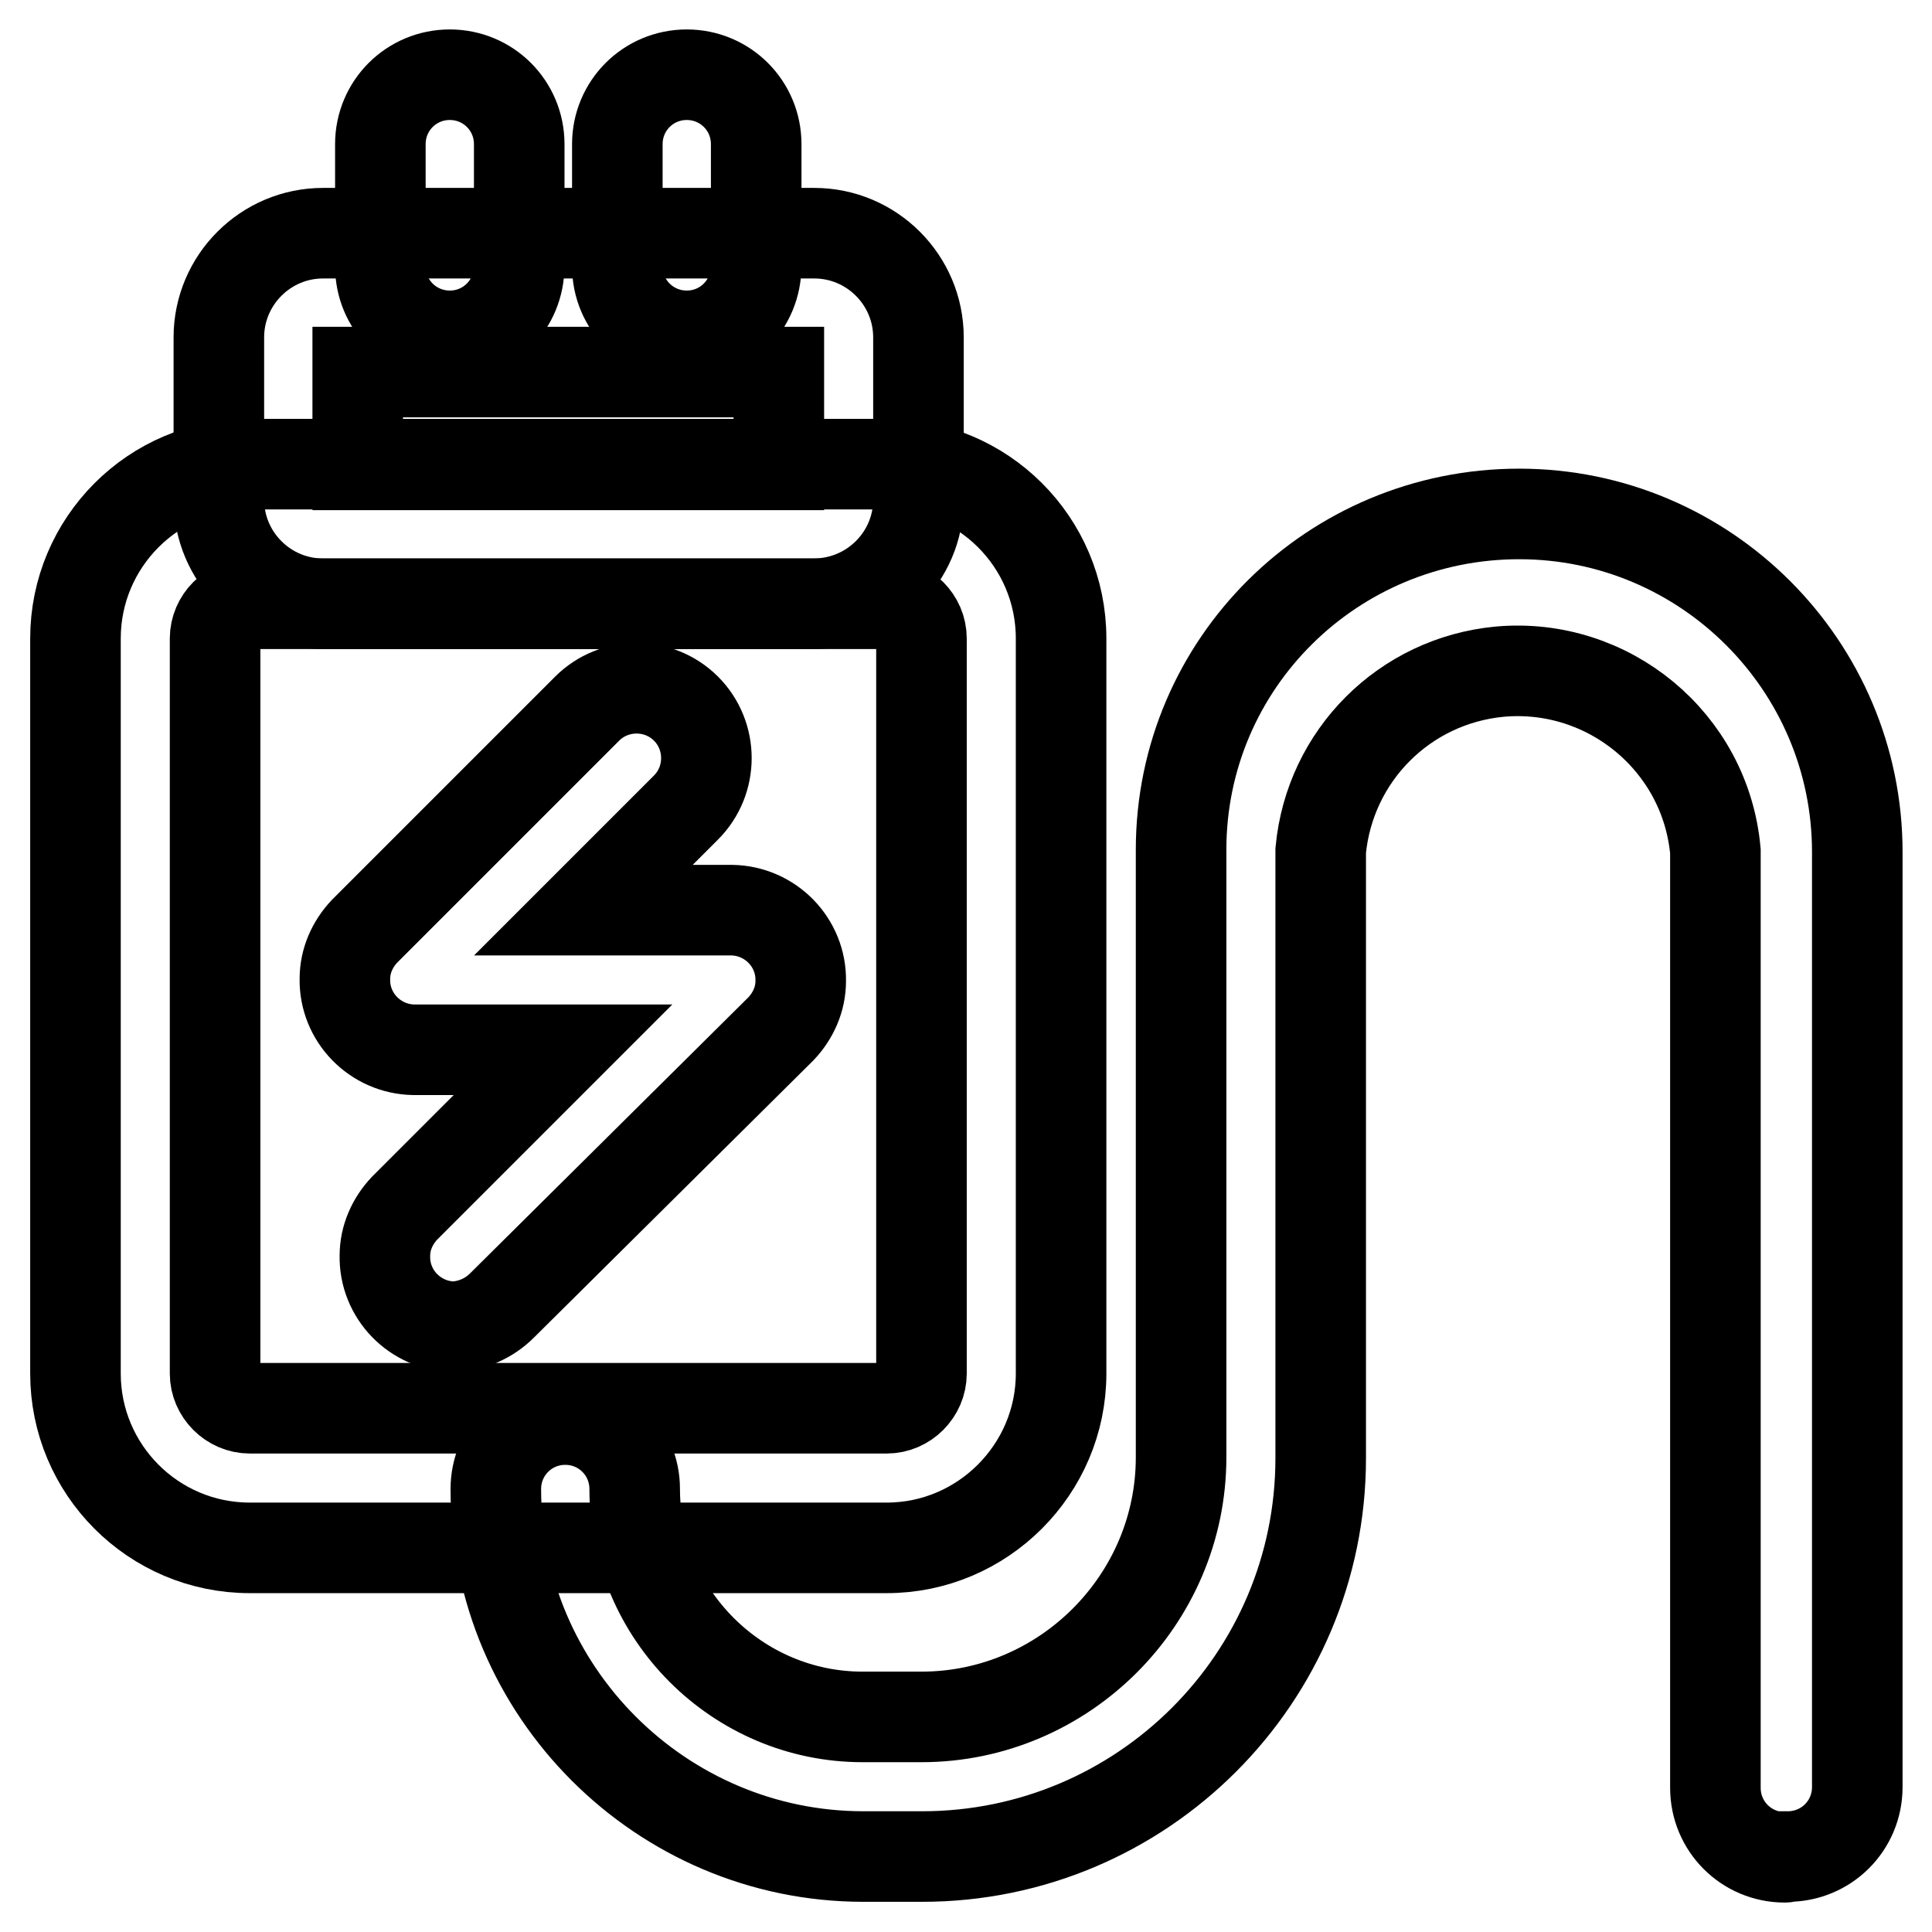
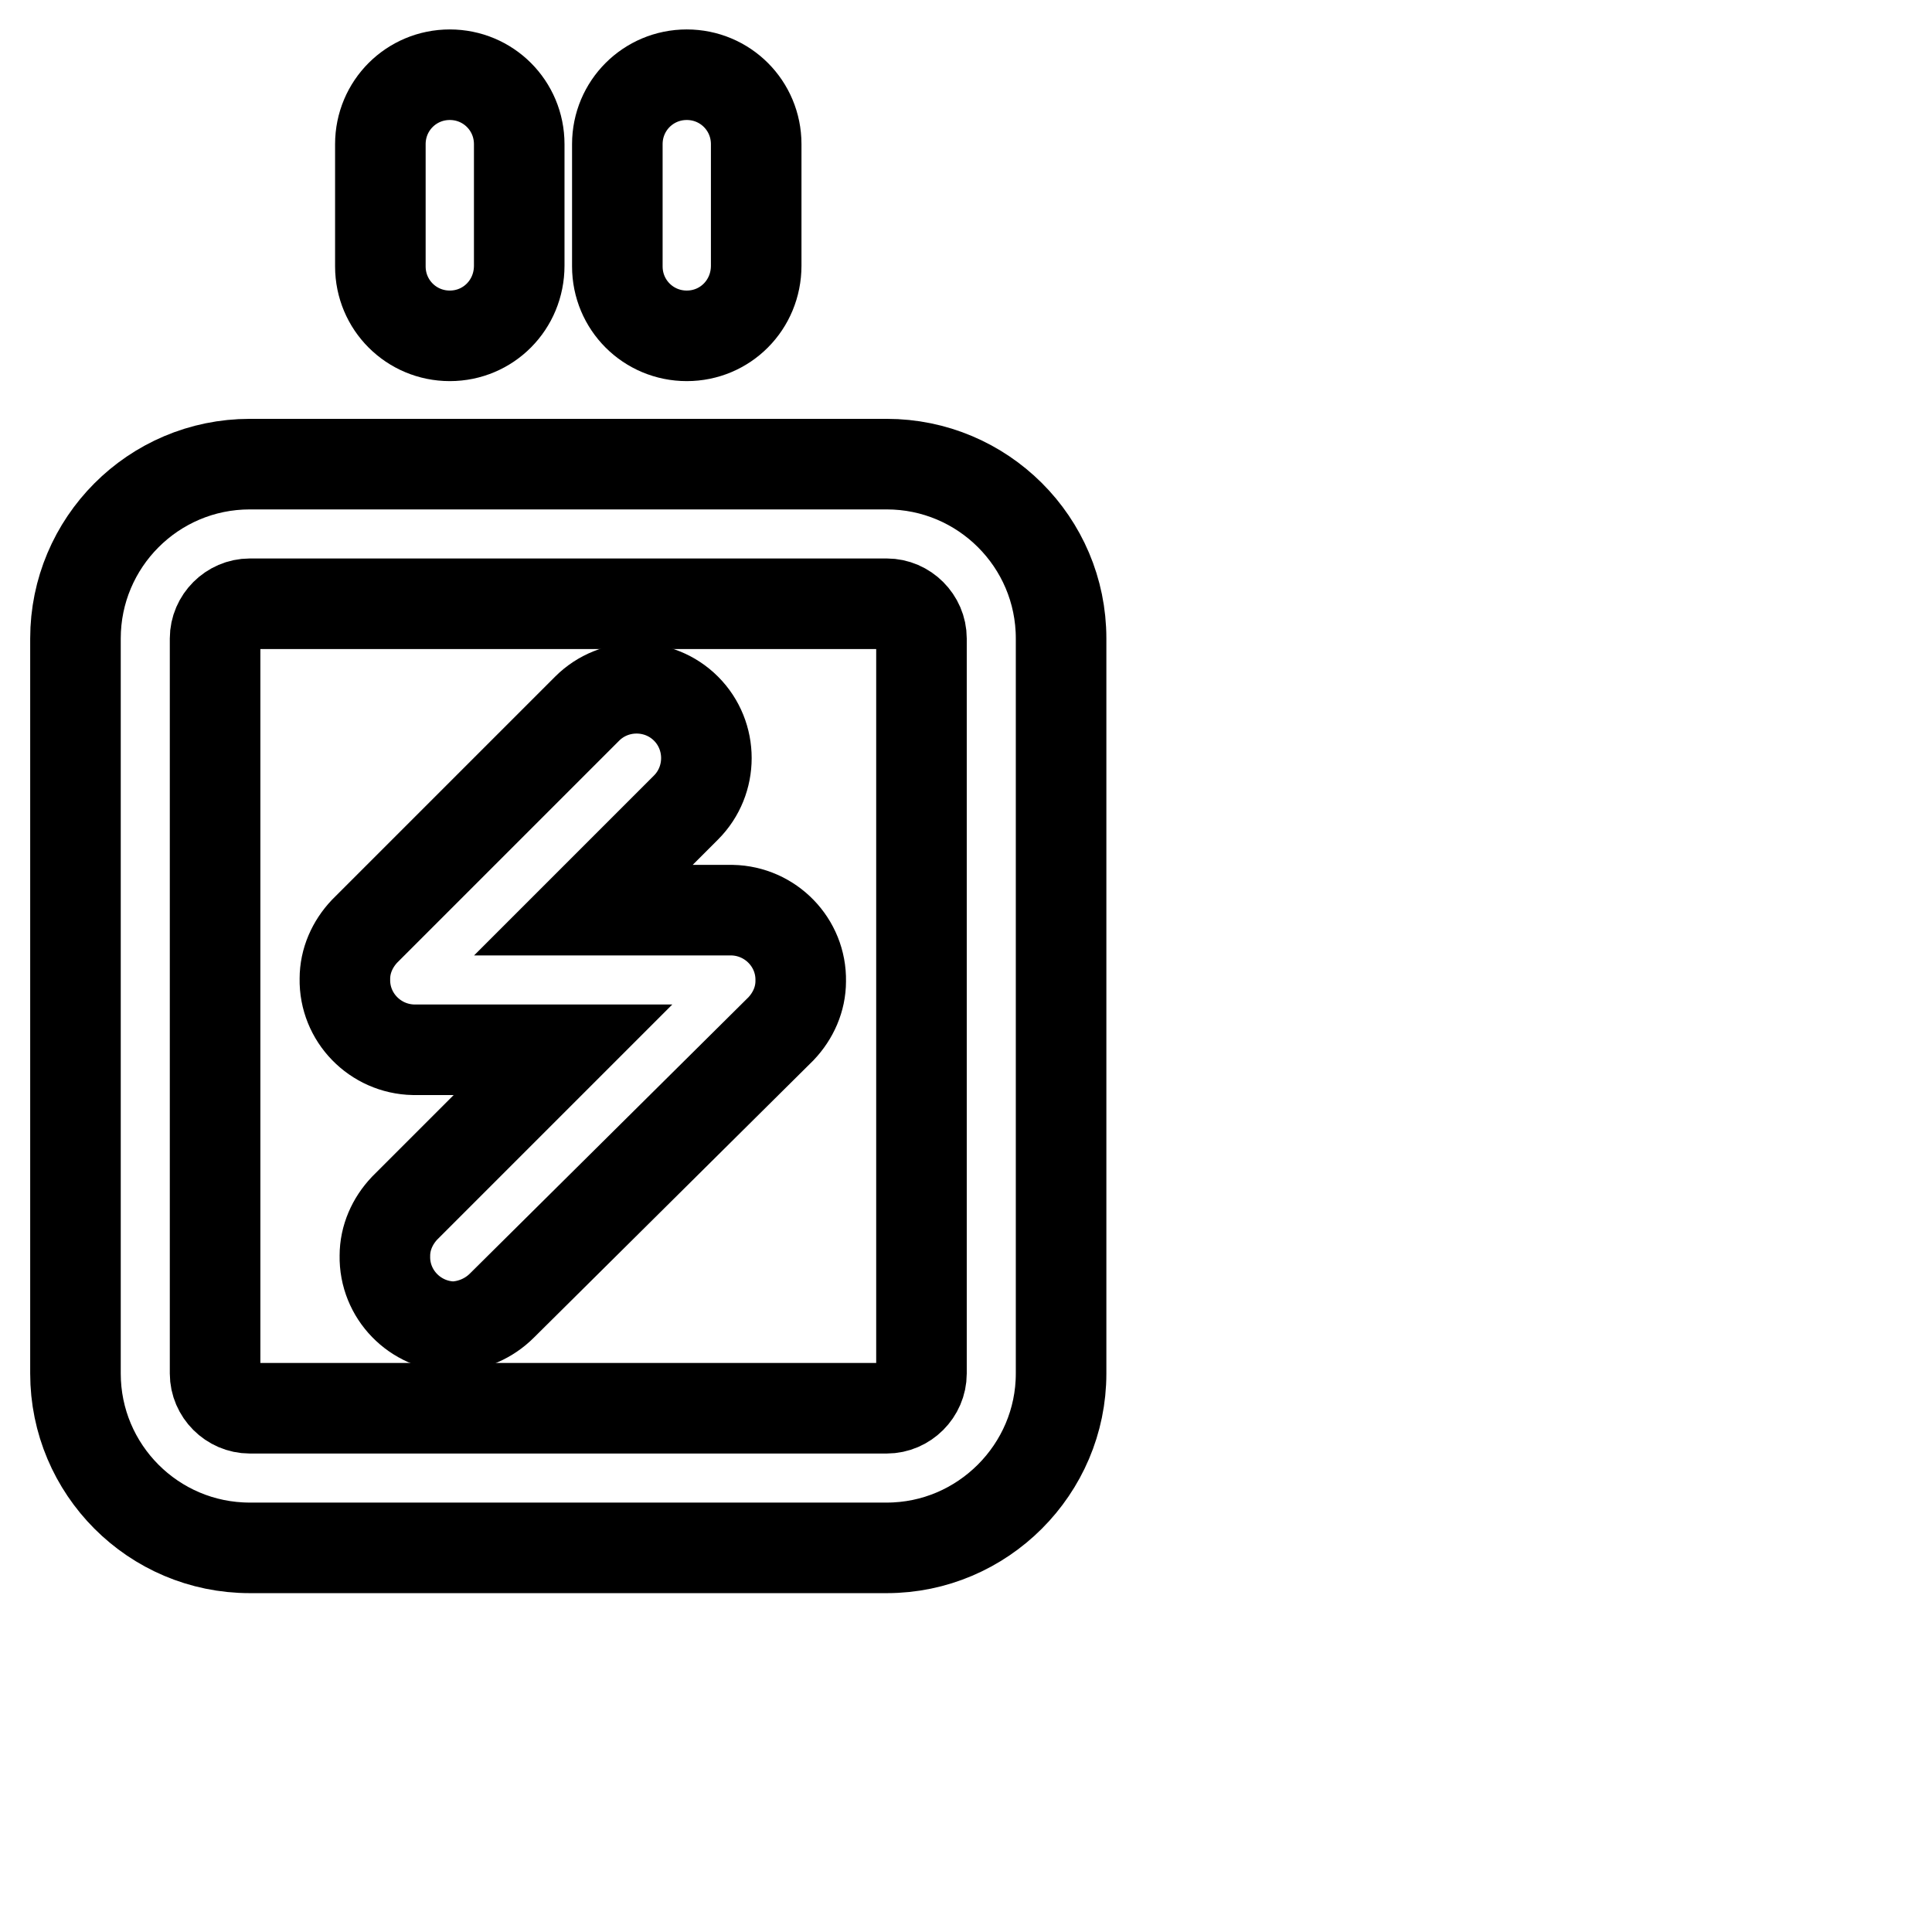
<svg xmlns="http://www.w3.org/2000/svg" version="1.1" x="0px" y="0px" viewBox="0 0 256 256" enable-background="new 0 0 256 256" xml:space="preserve">
  <g>
    <path stroke-width="12" fill-opacity="0" stroke="#000000" d="M117.5,205.1H33.1C20.3,205.1,10,194.7,10,182V84.6c0-12.7,10.3-23.1,23.1-23.1h84.4 c12.7,0,23.1,10.3,23.1,23.1V182C140.6,194.7,130.2,205.1,117.5,205.1L117.5,205.1L117.5,205.1z M33.1,80c-2.5,0-4.6,2.1-4.6,4.6 V182c0,2.5,2.1,4.6,4.6,4.6h84.4c2.5,0,4.6-2.1,4.6-4.6V84.6c0-2.5-2.1-4.6-4.6-4.6H33.1z" />
-     <path stroke-width="12" fill-opacity="0" stroke="#000000" d="M107.8,80H42.8c-7.6,0-13.8-6.2-13.8-13.8V44.7c0-7.6,6.2-13.8,13.8-13.8h65.1c7.6,0,13.8,6.2,13.8,13.8 v21.5C121.7,73.8,115.5,80,107.8,80z M47.4,61.6h55.8V49.3H47.4V61.6z M236.5,246.1c-5.1,0-9.2-4.1-9.2-9.2V112.8 C226,98.3,213.1,87.7,198.7,89c-12.6,1.2-22.5,11.1-23.7,23.7v80.5c0,29.2-23.7,52.8-52.8,52.8l0,0h-7.8 c-26.8,0-48.7-21.9-48.7-48.7c0-5.1,4.1-9.2,9.2-9.2c5.1,0,9.2,4.1,9.2,9.2c0,16.6,13.6,30.2,30.2,30.2h7.8 c18.9,0,34.4-15.5,34.4-34.4v-80.5c0-24.7,20.1-44.5,44.8-44.5c24.7,0,44.8,20.1,44.8,44.8v123.9c0,5.1-4.1,9.2-9.2,9.2 C236.7,246.1,236.6,246.1,236.5,246.1L236.5,246.1z" />
    <path stroke-width="12" fill-opacity="0" stroke="#000000" d="M59.6,44.5c-5.1,0-9.2-4.1-9.2-9.2V19.1c0-5.1,4.1-9.2,9.2-9.2s9.2,4.1,9.2,9.2v16.1 C68.8,40.4,64.7,44.5,59.6,44.5z M91,44.5c-5.1,0-9.2-4.1-9.2-9.2V19.1c0-5.1,4.1-9.2,9.2-9.2c5.1,0,9.2,4.1,9.2,9.2v16.1 C100.2,40.4,96.1,44.5,91,44.5z M60.1,175.8c-5.1-0.1-9.2-4.3-9.1-9.4c0-2.4,1-4.6,2.6-6.3l21-21H54.8c-5.1-0.1-9.2-4.3-9.1-9.4 c0-2.4,1-4.6,2.6-6.3l29.5-29.5c3.6-3.6,9.5-3.6,13.1,0s3.6,9.5,0,13.1l-13.6,13.6H97c5.1,0.1,9.2,4.3,9.1,9.4c0,2.4-1,4.6-2.6,6.3 L66.5,173C64.8,174.7,62.5,175.7,60.1,175.8z" />
  </g>
</svg>